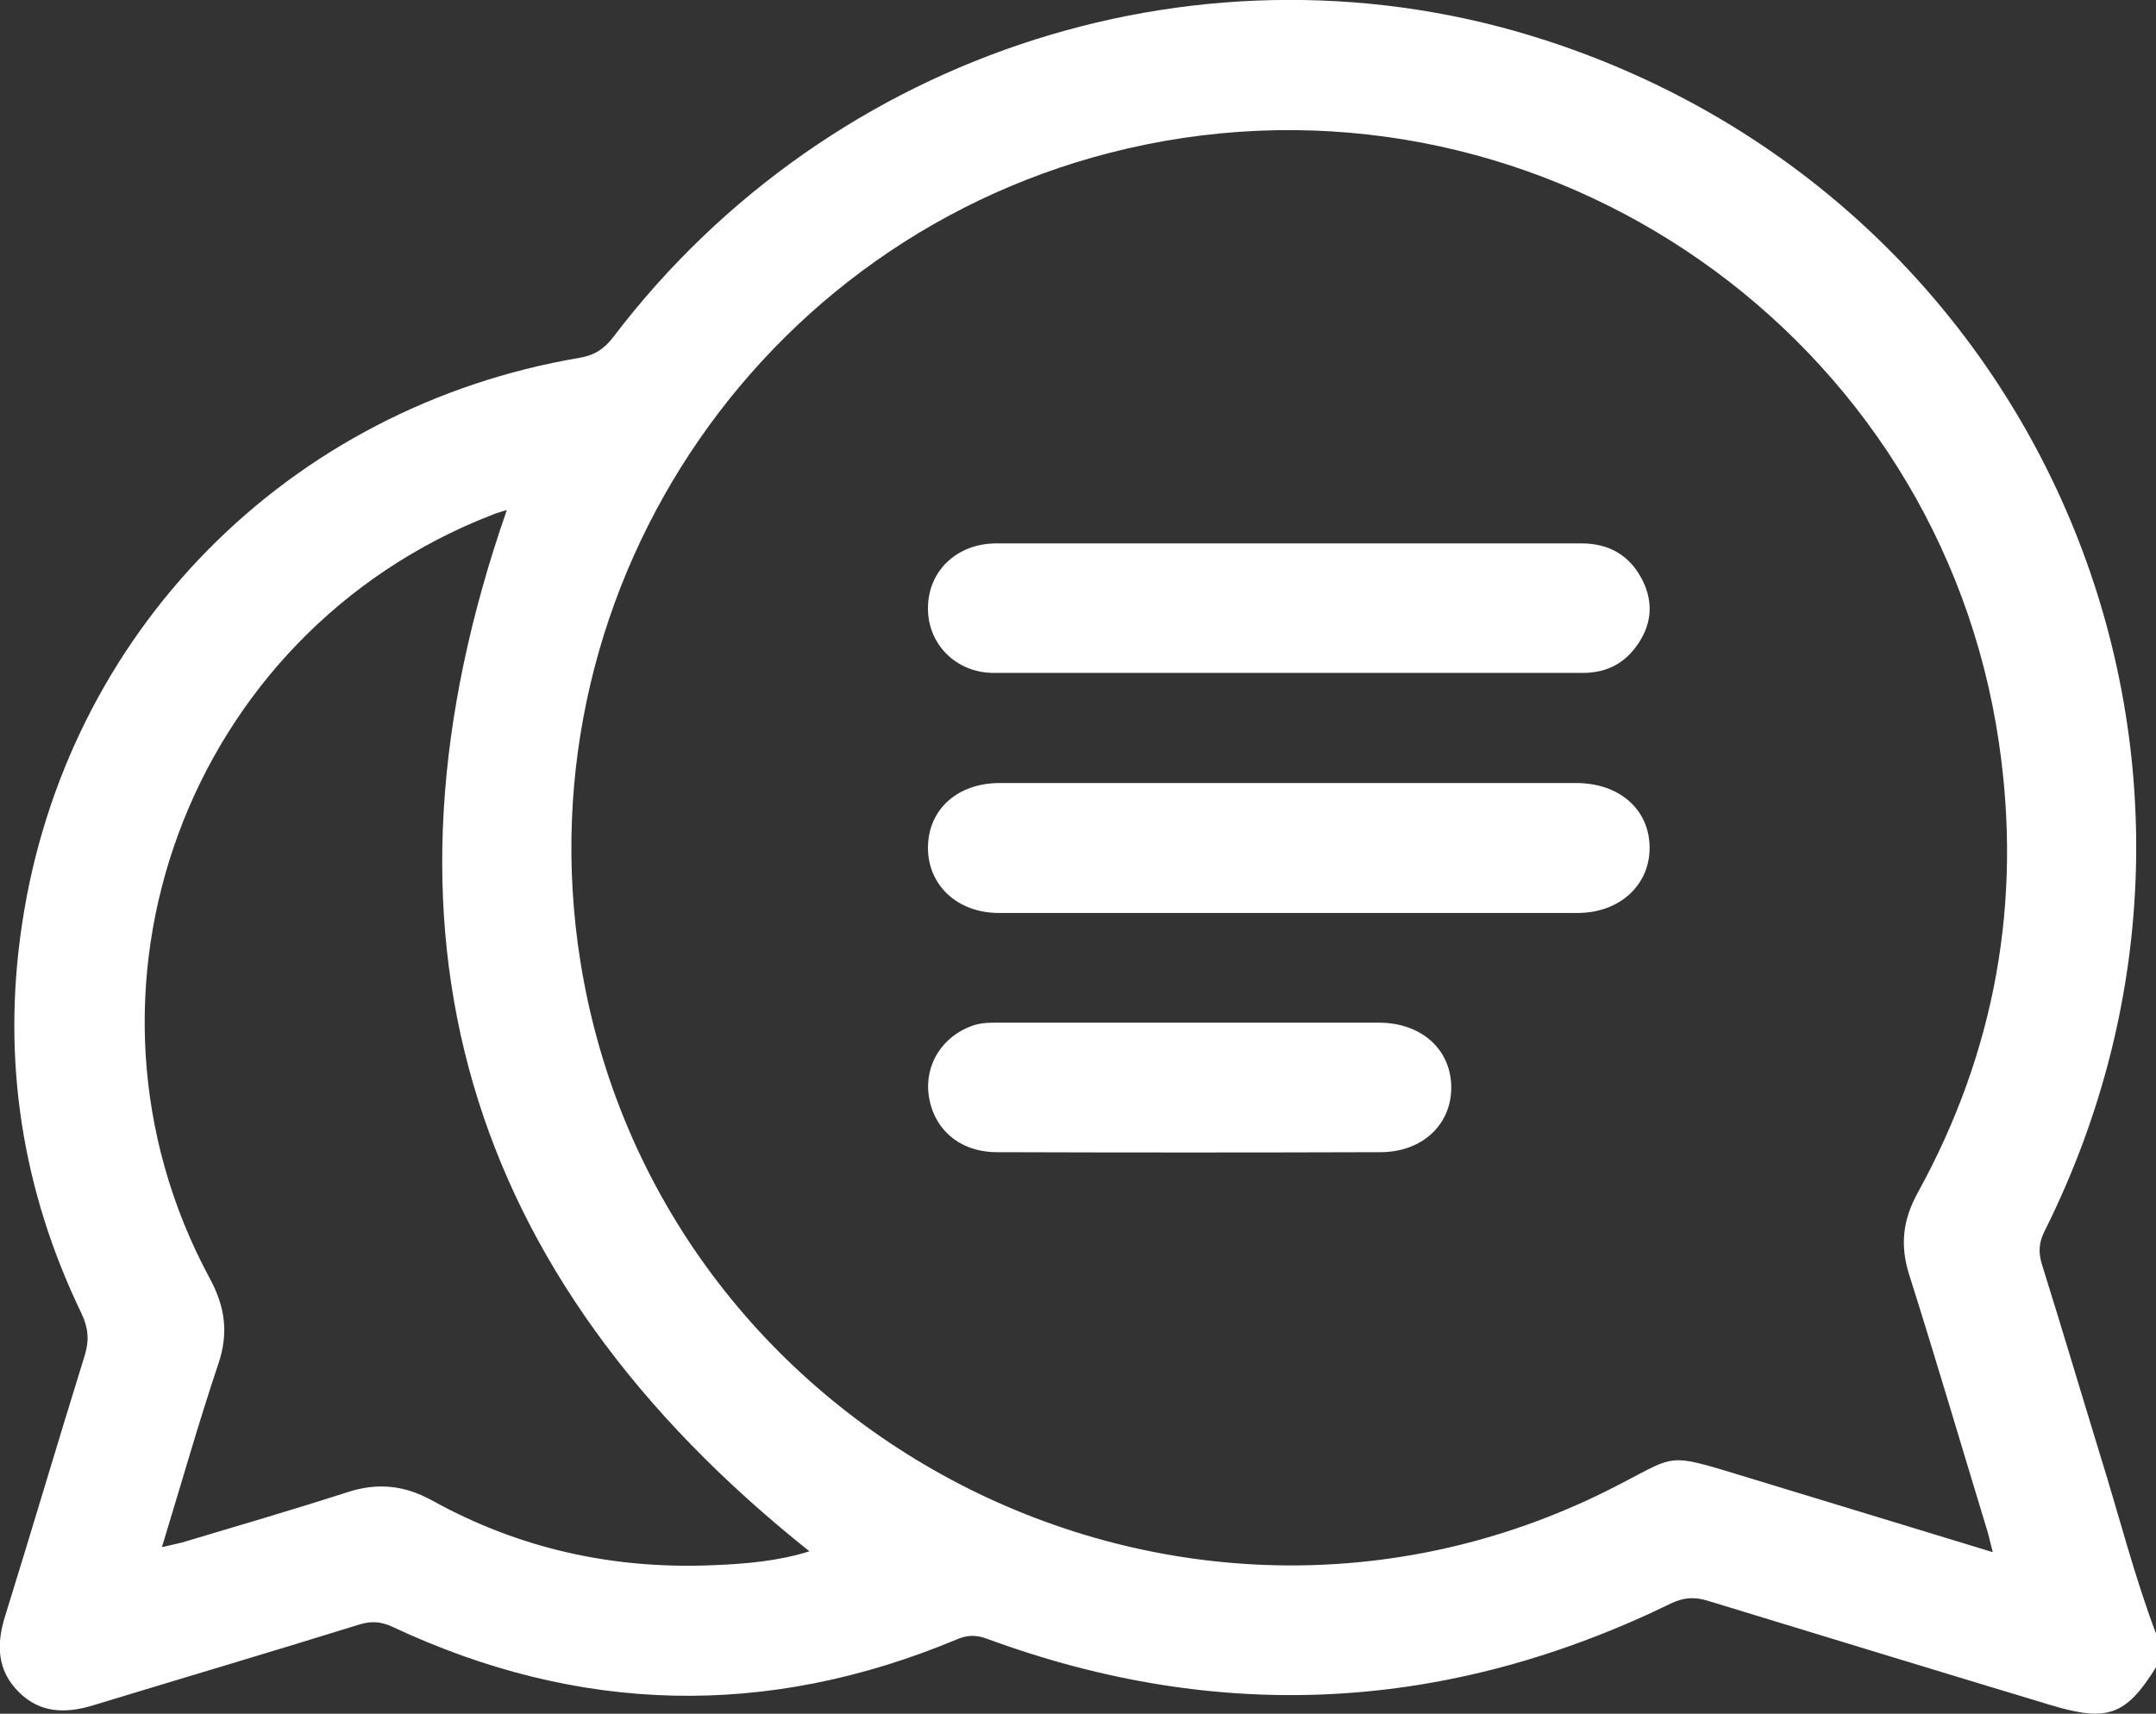
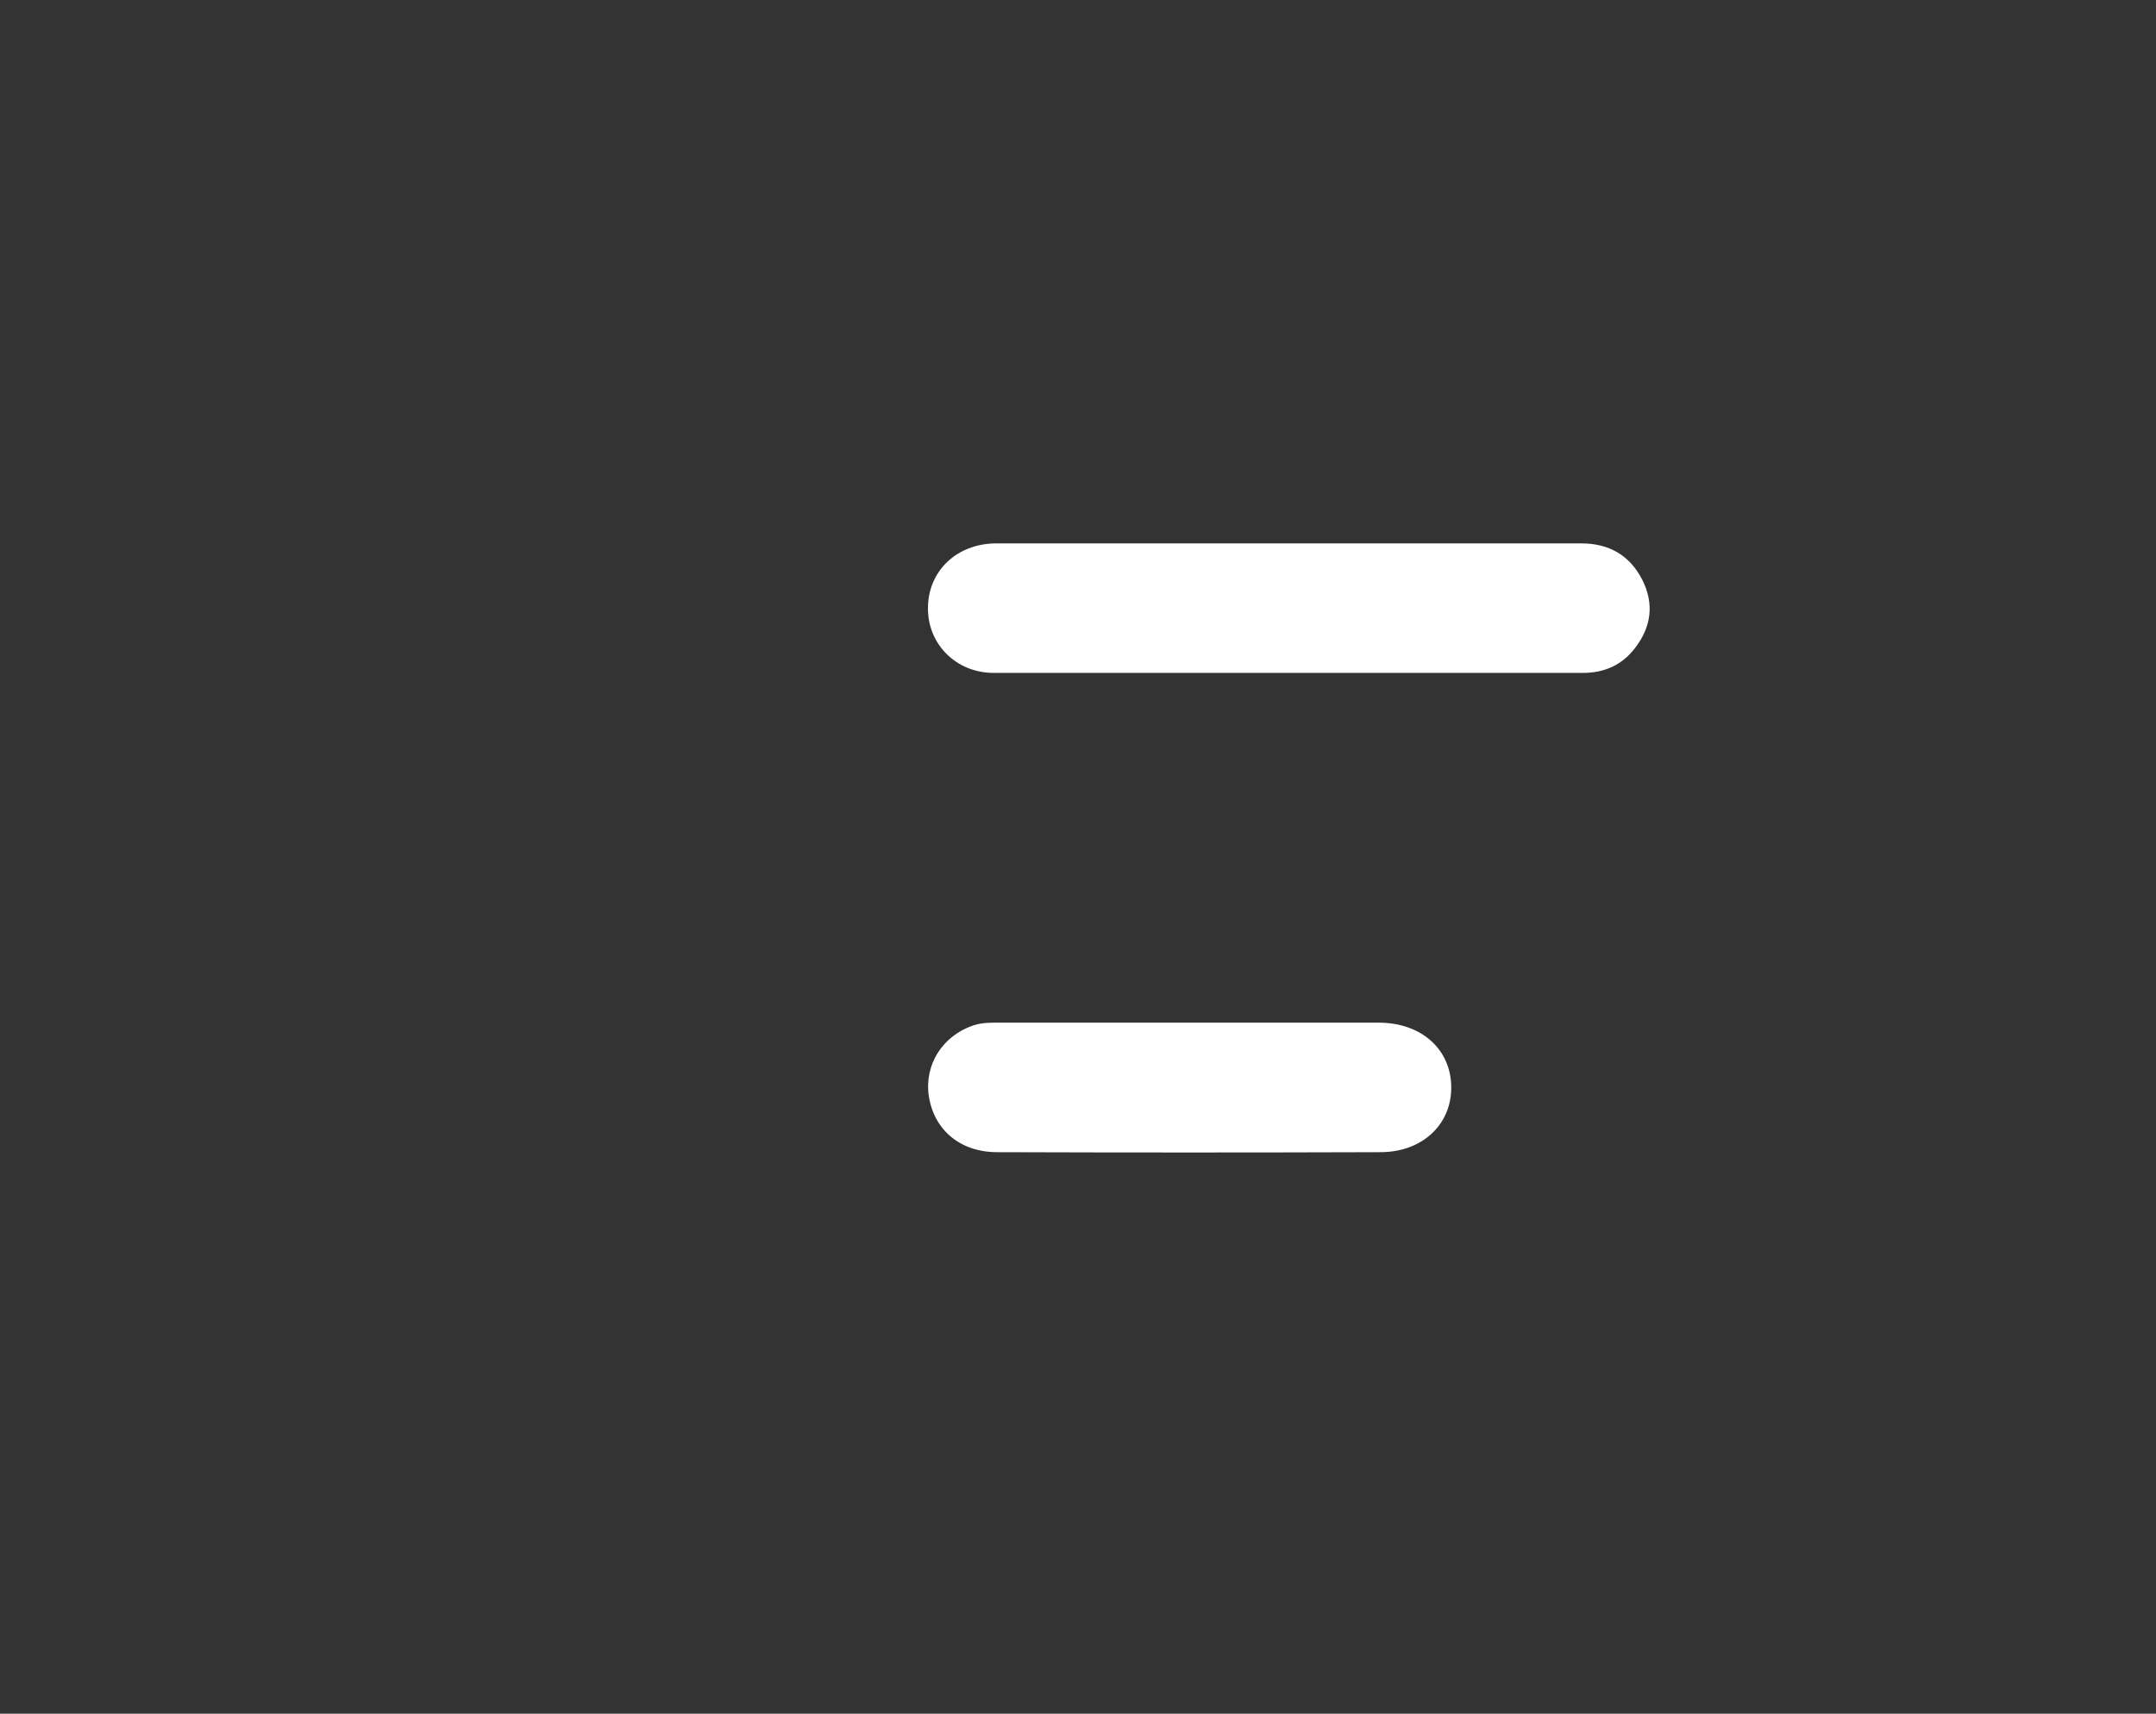
<svg xmlns="http://www.w3.org/2000/svg" id="b" width="510.9" height="406.2" viewBox="0 0 510.9 406.2">
  <rect x="0" y="0" width="510.9" height="406.2" fill="#333333" stroke="none" />
  <defs>
    <style>.e{fill:#fff;}</style>
  </defs>
  <g id="c">
    <g id="d">
      <g>
-         <path class="e" d="M510.9,387.2v8c-7.1,11.4-11.5,13-24.8,9-27.2-8.2-54.3-16.5-81.5-24.8-3-.9-5.5-.8-8.5,.6-52.9,25.8-107,28.8-162.3,8.4-2.5-.9-4.6-.9-7.1,.2-45,18.8-89.6,17.7-133.7-3-2.8-1.3-5.1-1.4-8-.5-20.9,6.5-41.9,12.7-62.9,19.1-6.5,2-12.6,1.9-17.6-3.1-5.2-5.1-5.4-11.3-3.3-18,6.4-20.6,12.5-41.3,18.9-61.9,1.1-3.6,.8-6.5-.8-9.9C5.2,282.1,.4,251.2,5.2,219.2c10.3-69.3,63-122.7,132.2-134.4,3.5-.6,5.8-2.1,8-5C197.2,11.7,286.2-16.5,366.4,9.6c118.3,38.5,173.7,171,118.1,282.2-1.4,2.8-1.5,5.1-.6,8,4.7,15,9.2,30.2,13.8,45.2,4.4,14.1,8,28.4,13.2,42.2Zm-38.7-19.4c-.7-2.6-1-4.2-1.5-5.7-6.1-20-12-40.1-18.3-60-2.2-7-1.5-13,2.1-19.5,18.3-33.3,24.7-68.9,19.2-106.4-14-96.4-107-161.4-202.4-141.9-88.9,18.2-148,103.5-133.8,193.4,17.9,112.8,141.3,176.5,243.4,125.6,17.4-8.7,12.7-9.3,34.2-2.8,18.7,5.7,37.4,11.4,57.1,17.4Zm-433.7-1.1c2.2-.5,3.5-.8,4.7-1.1,13-3.9,26.1-7.7,39.1-11.9,7.1-2.3,13.4-1.7,20,1.9,20.7,11.5,43,16.4,66.6,15.4,7.8-.3,15.7-1,22.9-3.3-82.2-65.5-106.3-147.5-71.7-246.8-1,.3-2.2,.6-3.4,1.1C44.4,150,13,235,49.7,303c3.7,6.8,4.5,13.1,2,20.4-4.7,14-8.7,28.2-13.3,43.2Z" />
        <path class="e" d="M305.4,128.8c23.1,0,46.2,0,69.3,0,6.6,0,11.5,2.8,14.5,8.7,2.8,5.6,2.1,11-1.6,15.9-3.1,4.2-7.4,6.1-12.5,6.1-46.5,0-93.1,0-139.6,0-9,0-15.7-6.9-15.6-15.4,0-8.7,6.8-15.3,16.2-15.3,23.1,0,46.2,0,69.3,0Z" />
-         <path class="e" d="M305.2,185.6c22.8,0,45.5,0,68.3,0,10.2,0,17.3,6.2,17.4,15.2,.1,8.9-7,15.6-17.1,15.6-45.7,0-91.4,0-137.1,0-10,0-17-6.8-16.8-15.8,.2-8.9,7.1-15,17-15,22.8,0,45.5,0,68.3,0Z" />
        <path class="e" d="M282.3,242.4c14.8,0,29.6,0,44.4,0,10.2,0,17.2,6.4,17.2,15.4,0,8.8-6.9,15.3-16.8,15.3-30.3,.1-60.5,.1-90.8,0-8.9,0-15-5.4-16.2-13.3-1.1-7.4,3.2-14.2,10.4-16.7,2.3-.8,4.6-.7,6.9-.7,15,0,29.9,0,44.9,0Z" />
      </g>
    </g>
  </g>
</svg>